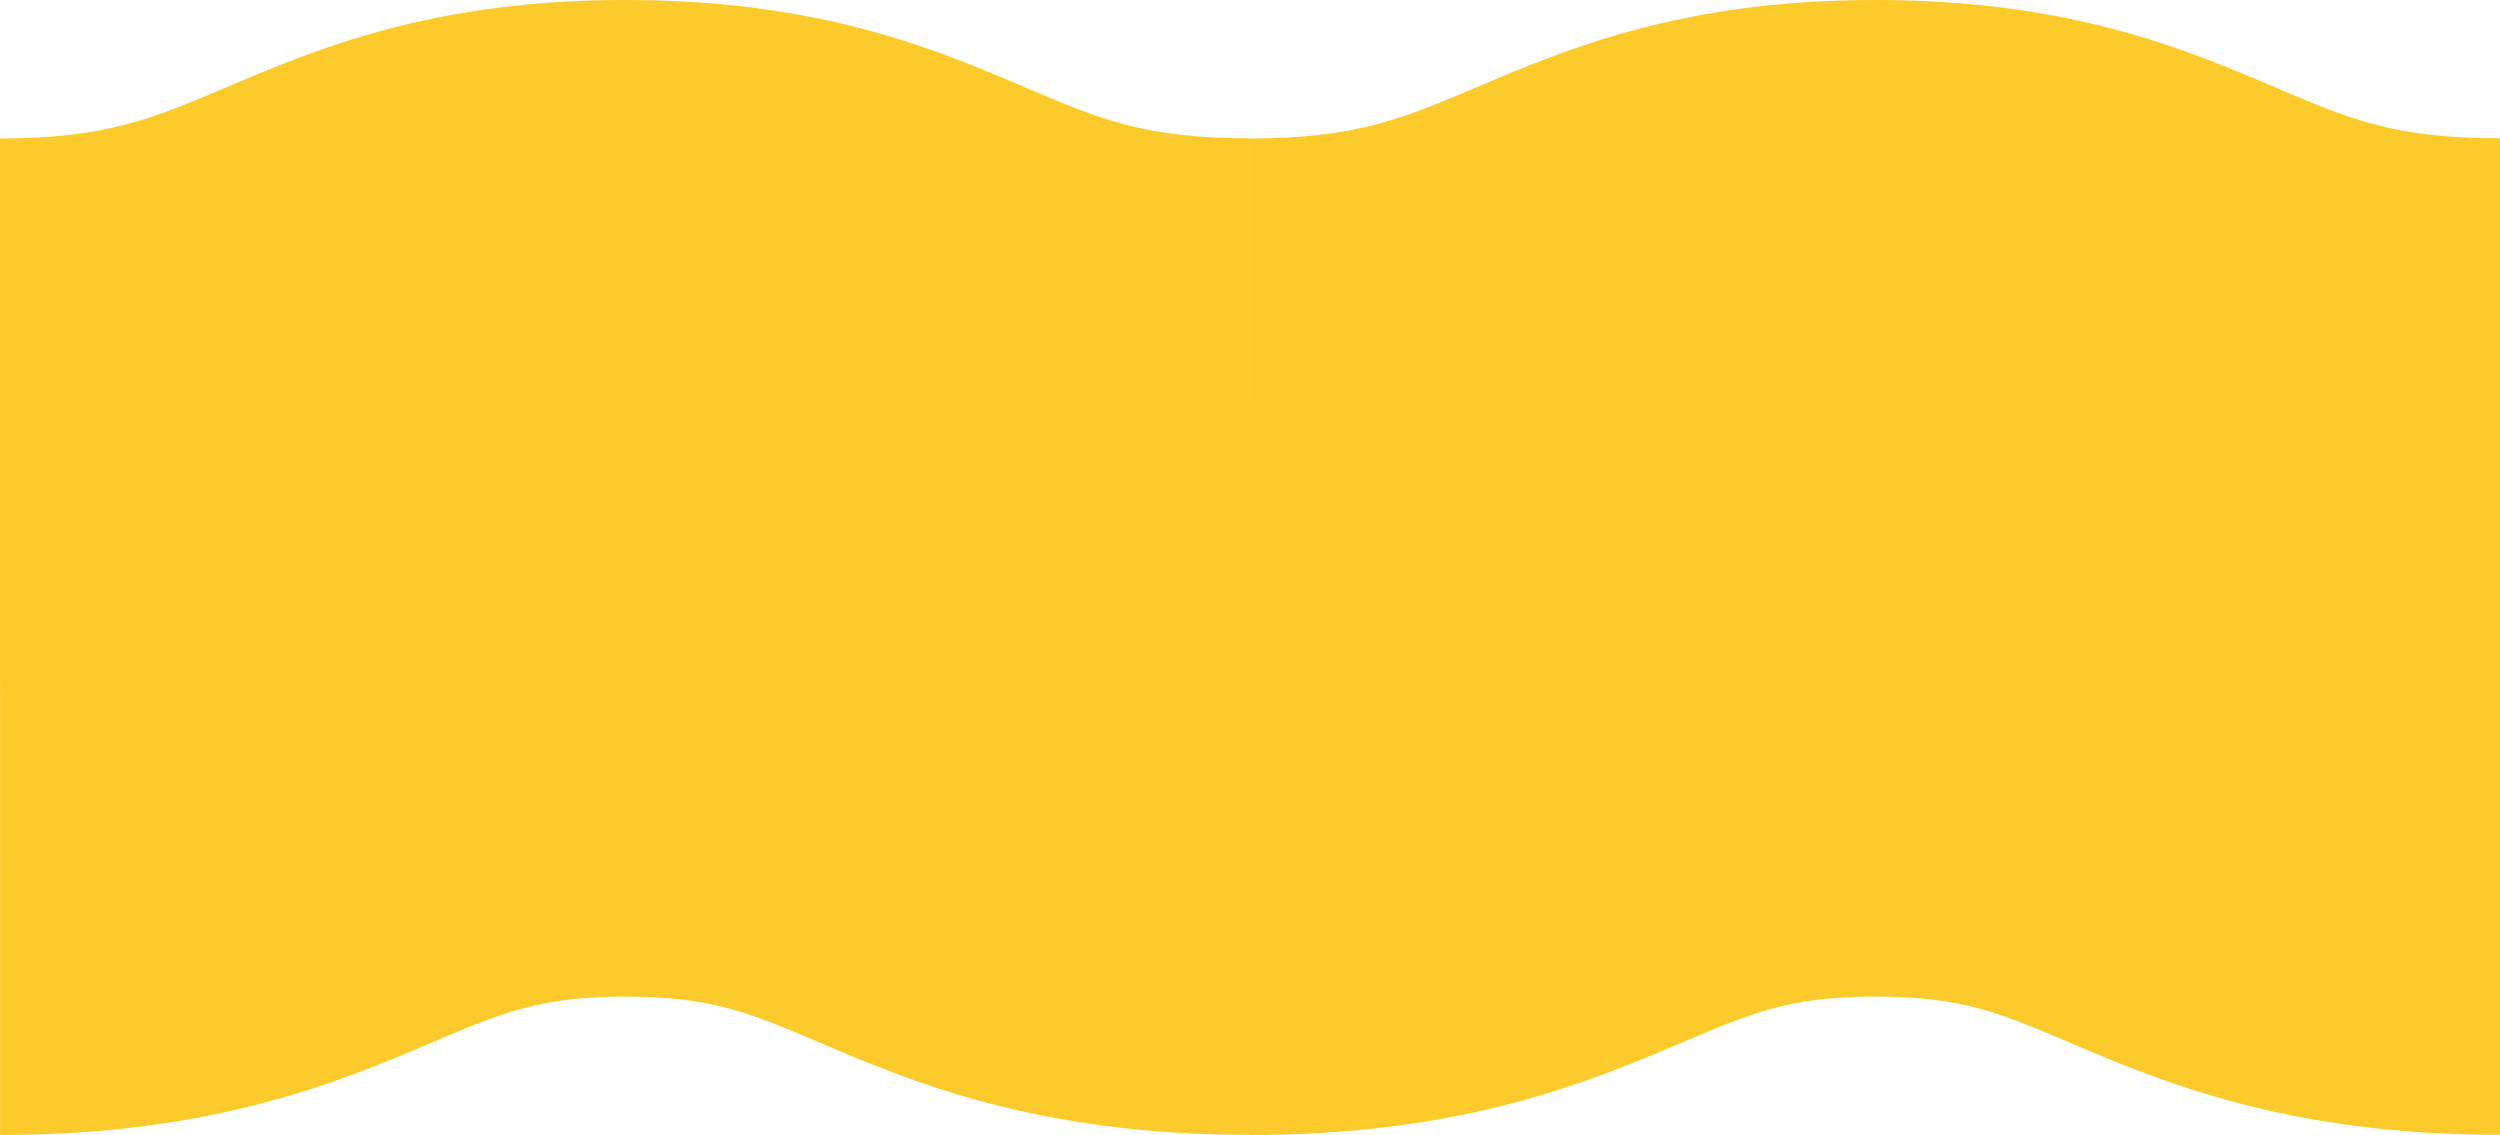
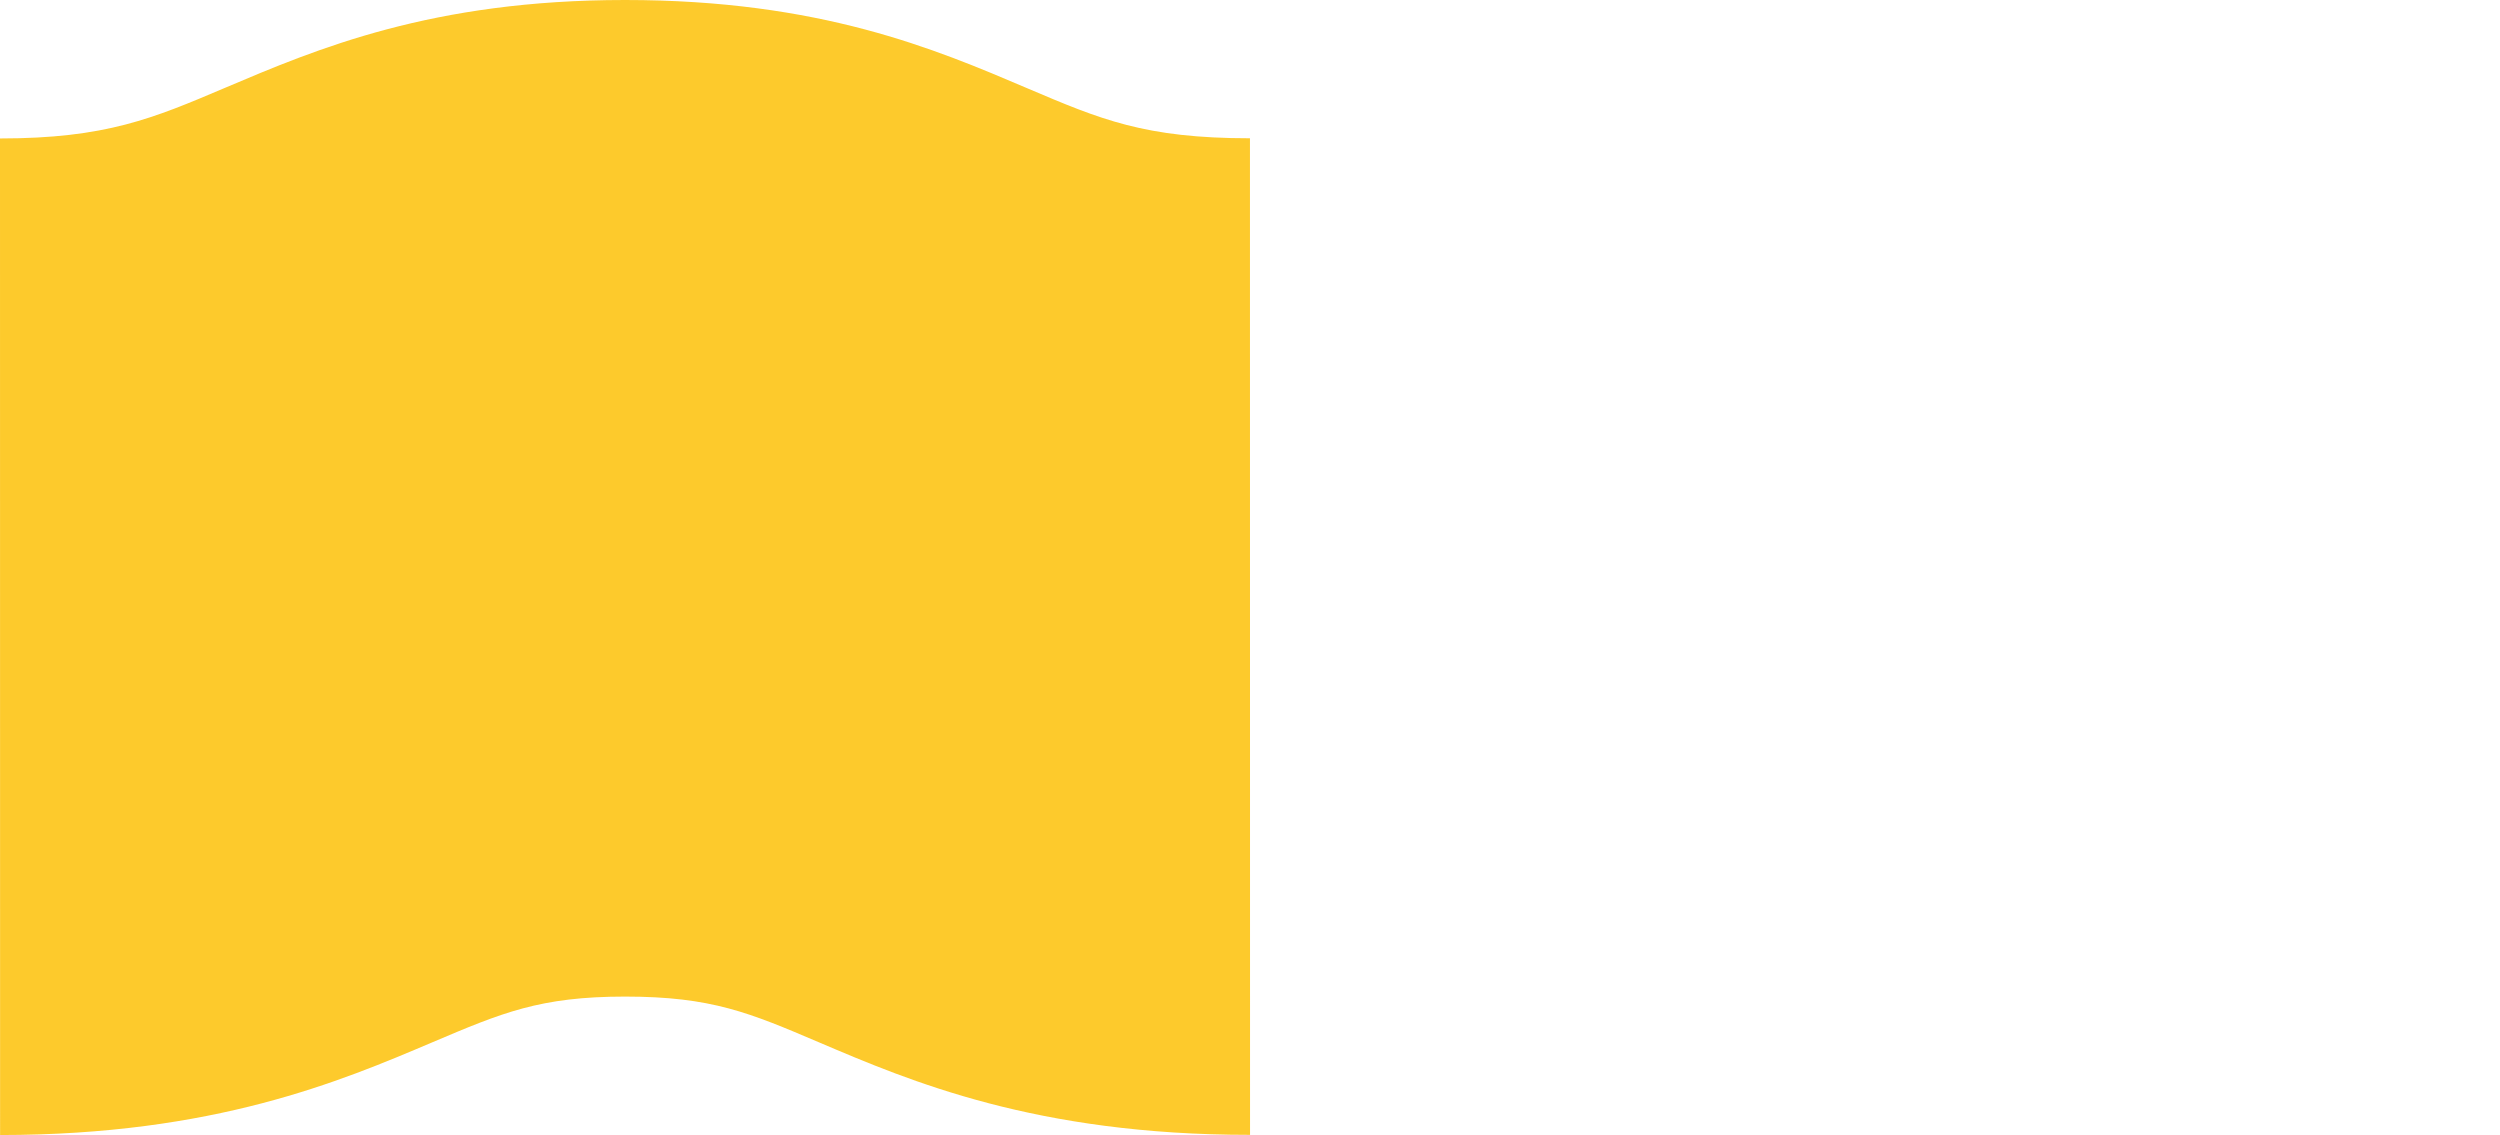
<svg xmlns="http://www.w3.org/2000/svg" id="Layer_1" x="0px" y="0px" viewBox="0 0 274.99 124.85" style="enable-background:new 0 0 274.99 124.85;" xml:space="preserve">
  <style type="text/css"> .st0{fill:#FDCA2C;} </style>
  <g>
    <g>
-       <path class="st0" d="M274.99,15.21v109.62h-0.01c-23.51,0-37.32-5.88-47.41-10.18c-7.61-3.25-11.8-5.03-21.33-5.03 c-9.33,0-13.53,1.78-21.16,5.02c-10.15,4.31-24.04,10.2-47.58,10.21V15.23c11.64,0,16.84-2.21,24.73-5.56 C172.38,5.36,185.01,0,206.24,0c21.47,0,34.11,5.38,44.26,9.71C258.55,13.14,263.41,15.21,274.99,15.21 C274.98,15.21,274.98,15.21,274.99,15.21z" />
      <path class="st0" d="M137.49,15.21l0.01,109.62c-0.01,0-0.01,0-0.02,0c-23.5,0-37.32-5.88-47.4-10.18 c-7.62-3.25-11.81-5.03-21.33-5.03c-9.34,0-13.54,1.78-21.17,5.02c-10.14,4.31-24.04,10.2-47.57,10.21L0,15.23 c11.64,0,16.85-2.21,24.73-5.56C34.88,5.36,47.51,0,68.75,0c21.46,0,34.1,5.38,44.25,9.71C121.06,13.14,125.92,15.21,137.49,15.21 C137.49,15.21,137.49,15.21,137.49,15.21z" />
    </g>
  </g>
</svg>